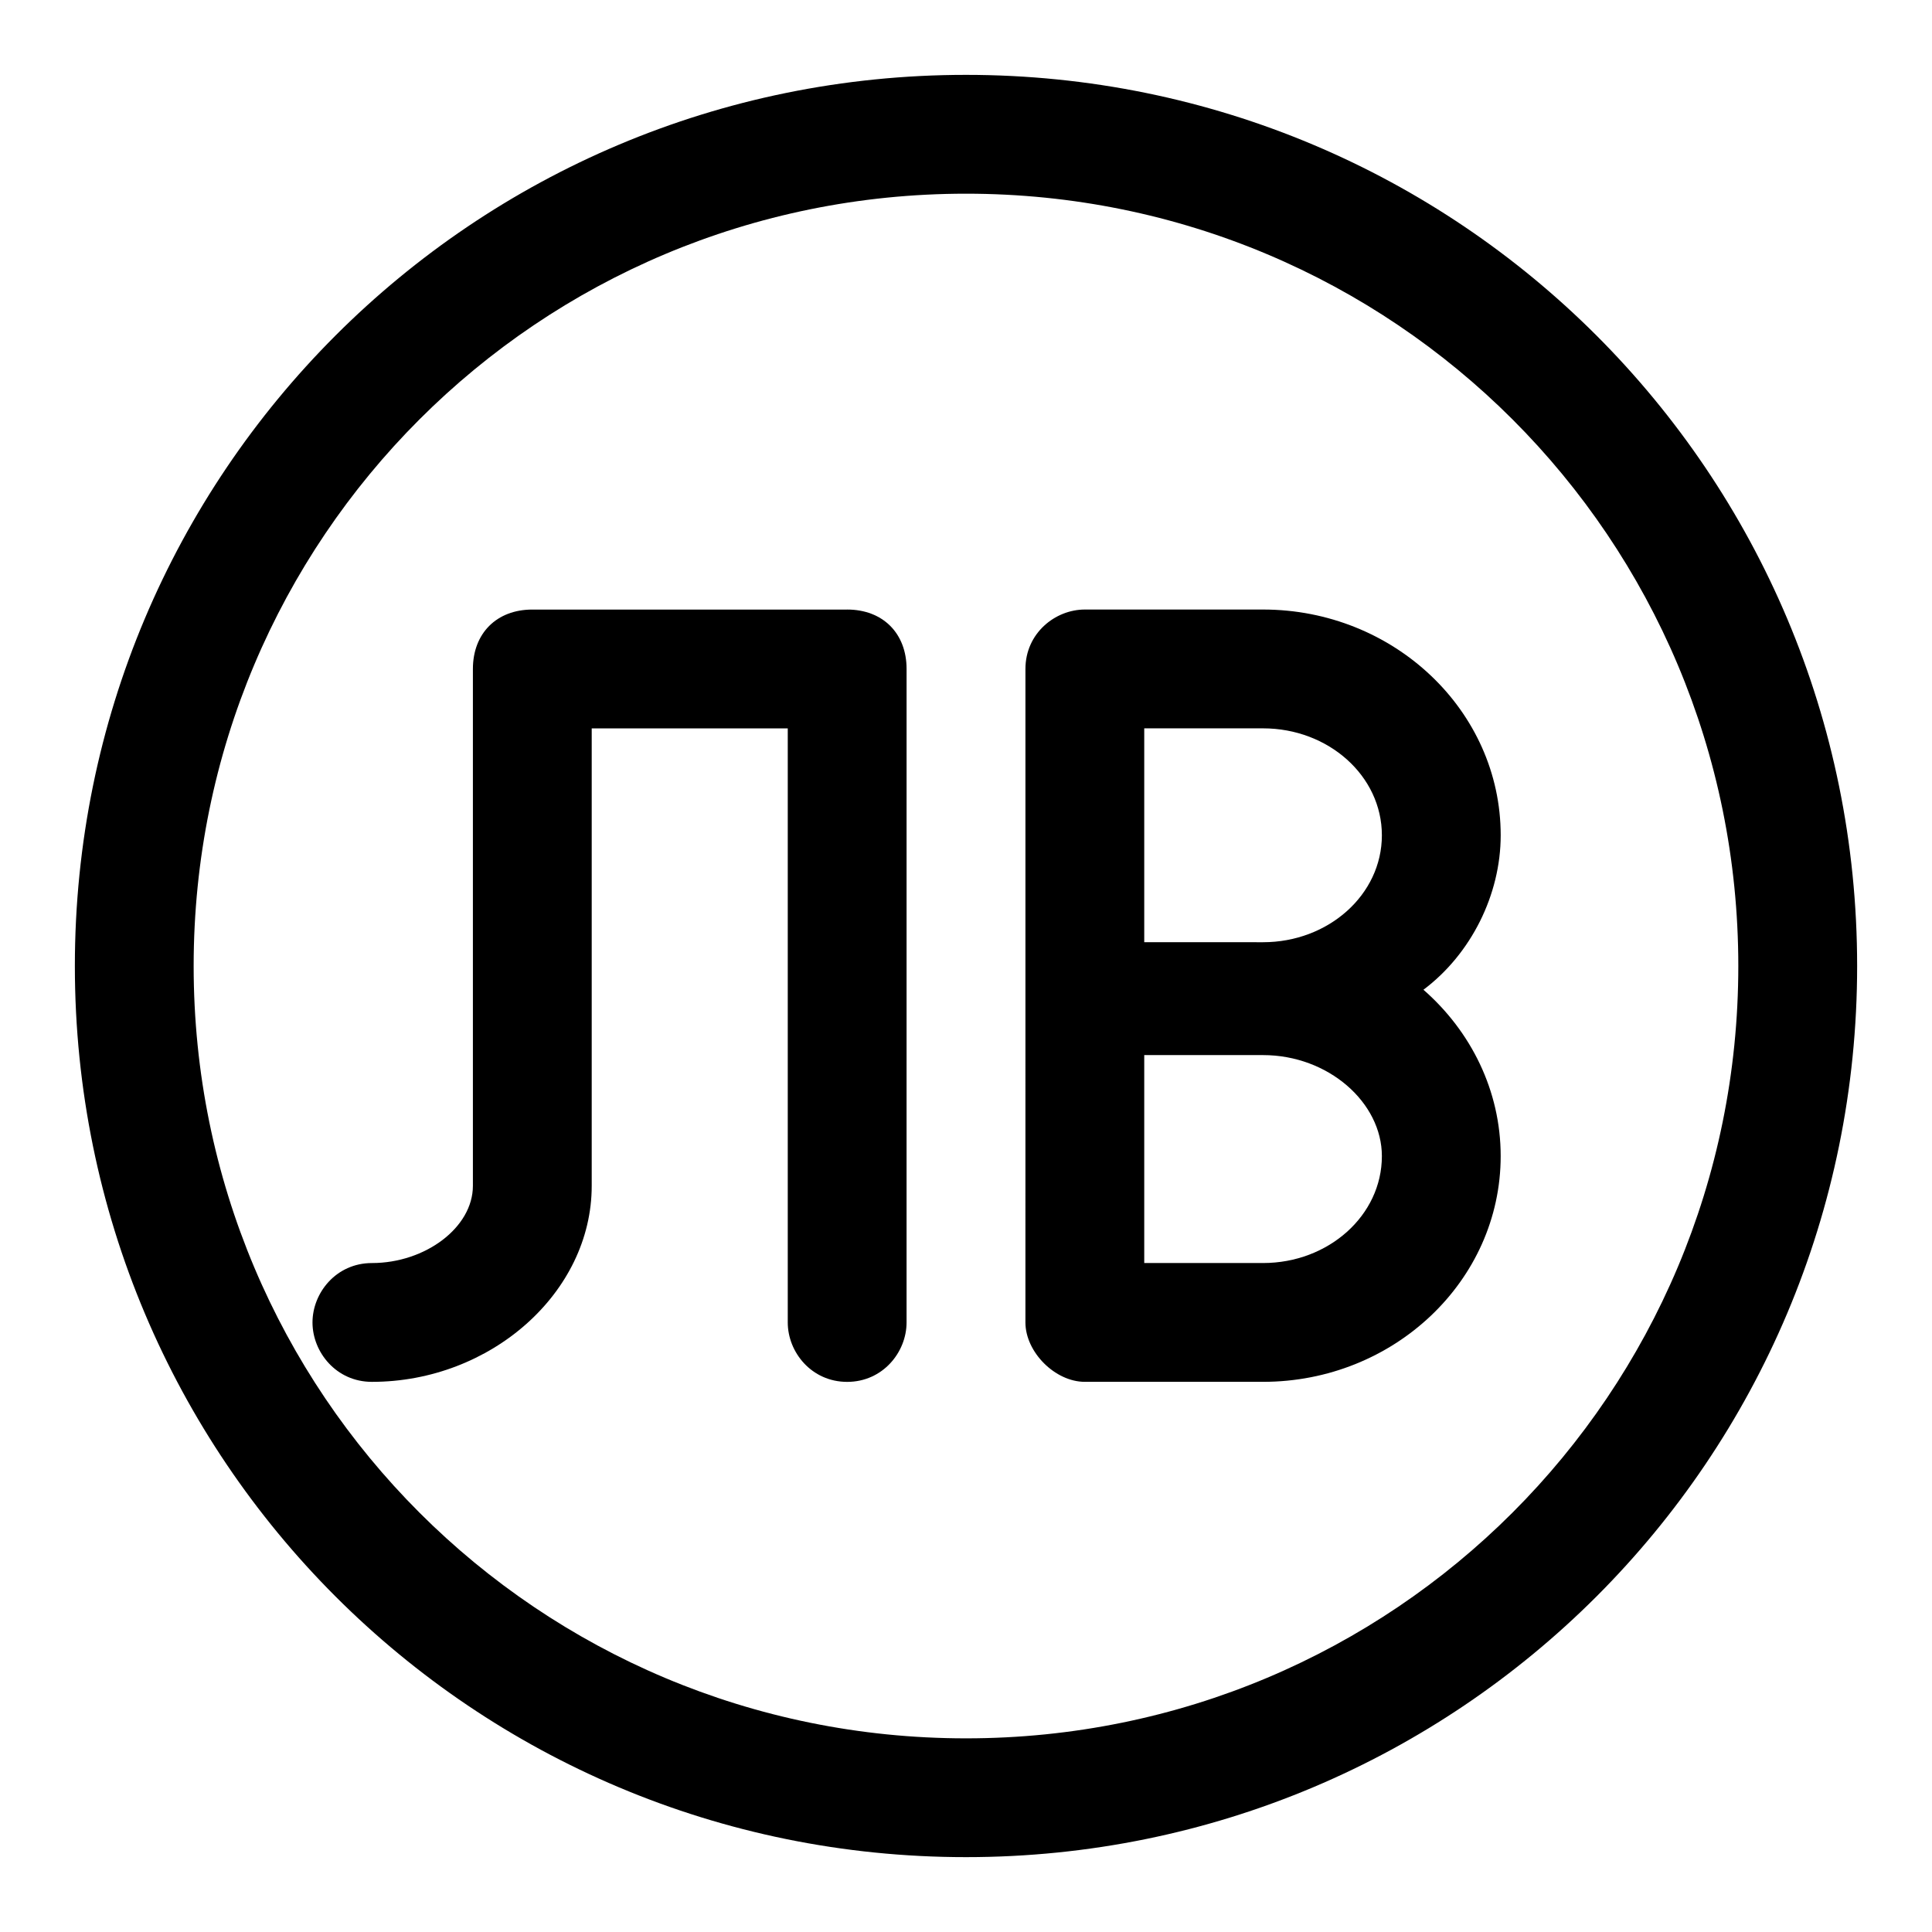
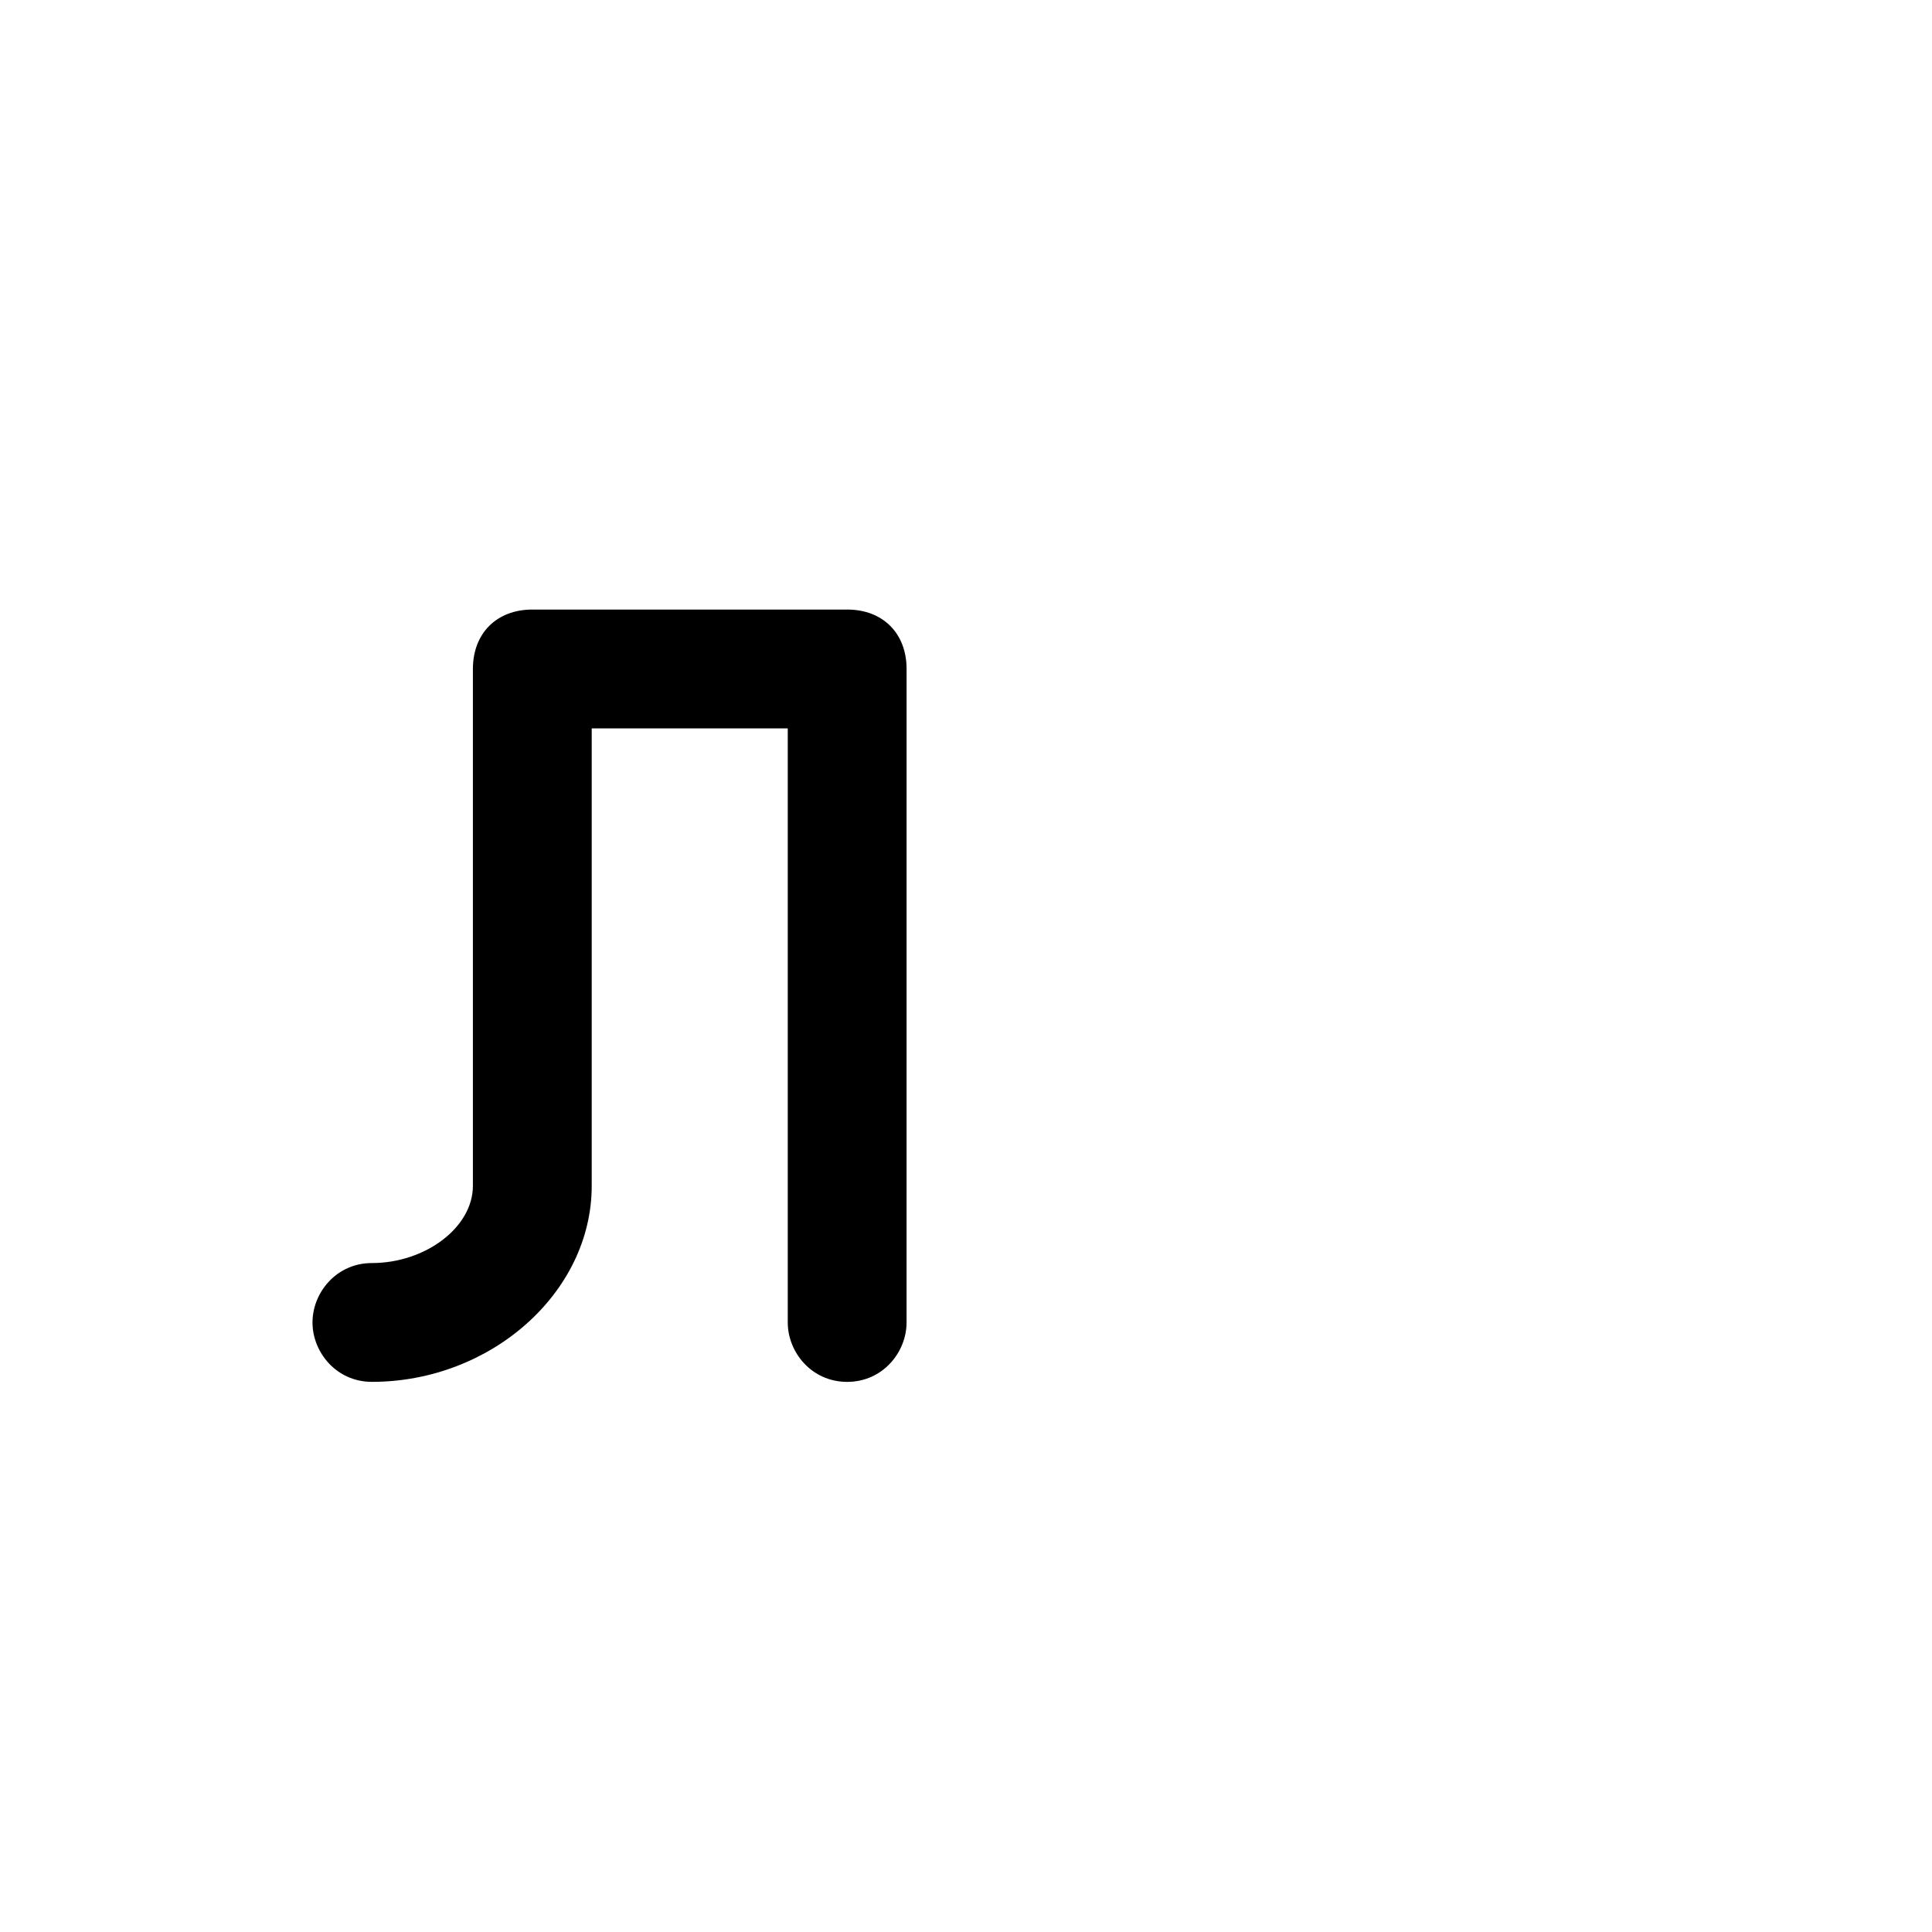
<svg xmlns="http://www.w3.org/2000/svg" fill="#000000" width="800px" height="800px" version="1.1" viewBox="144 144 512 512">
  <g>
-     <path d="m400 163.84c-130.68 0-236.16 105.49-236.16 236.16s105.48 236.16 236.16 236.16c130.68 0 236.16-105.48 236.16-236.16 0.004-130.68-105.48-236.16-236.16-236.16zm0 440.84c-113.36 0-204.68-91.316-204.68-204.67 0-113.36 91.316-204.68 204.68-204.68 113.36 0 204.67 91.316 204.67 204.67 0 113.36-91.316 204.68-204.67 204.68z" />
-     <path d="m541.7 365.36c0-33.062-28.34-59.828-62.977-59.828h-47.23c-7.871 0-15.742 6.297-15.742 15.742v86.594l-0.004 86.59c0 7.871 7.871 15.742 15.742 15.742h47.23c34.637 0 62.977-26.766 62.977-59.828 0-17.32-7.871-33.062-20.469-44.082 12.602-9.441 20.473-25.188 20.473-40.93zm-31.488 85.016c0 15.742-14.168 28.34-31.488 28.34h-31.488v-55.105h31.488c17.32 0 31.488 12.598 31.488 26.766zm-62.977-58.254v-55.102h31.488c17.32 0 31.488 12.594 31.488 28.34 0 15.742-14.168 28.34-31.488 28.34l-31.488-0.004z" />
    <path d="m368.51 305.54h-83.445c-9.445 0-15.742 6.297-15.742 15.742v136.97c0 11.023-12.598 20.469-26.766 20.469-9.445 0-15.742 7.871-15.742 15.742 0 7.871 6.297 15.742 15.742 15.742 31.488 0 58.254-23.617 58.254-51.957v-121.22h51.953v157.44c0 7.871 6.297 15.742 15.742 15.742 9.445 0 15.742-7.871 15.742-15.742l0.004-173.19c0-9.445-6.297-15.742-15.742-15.742z" />
  </g>
</svg>